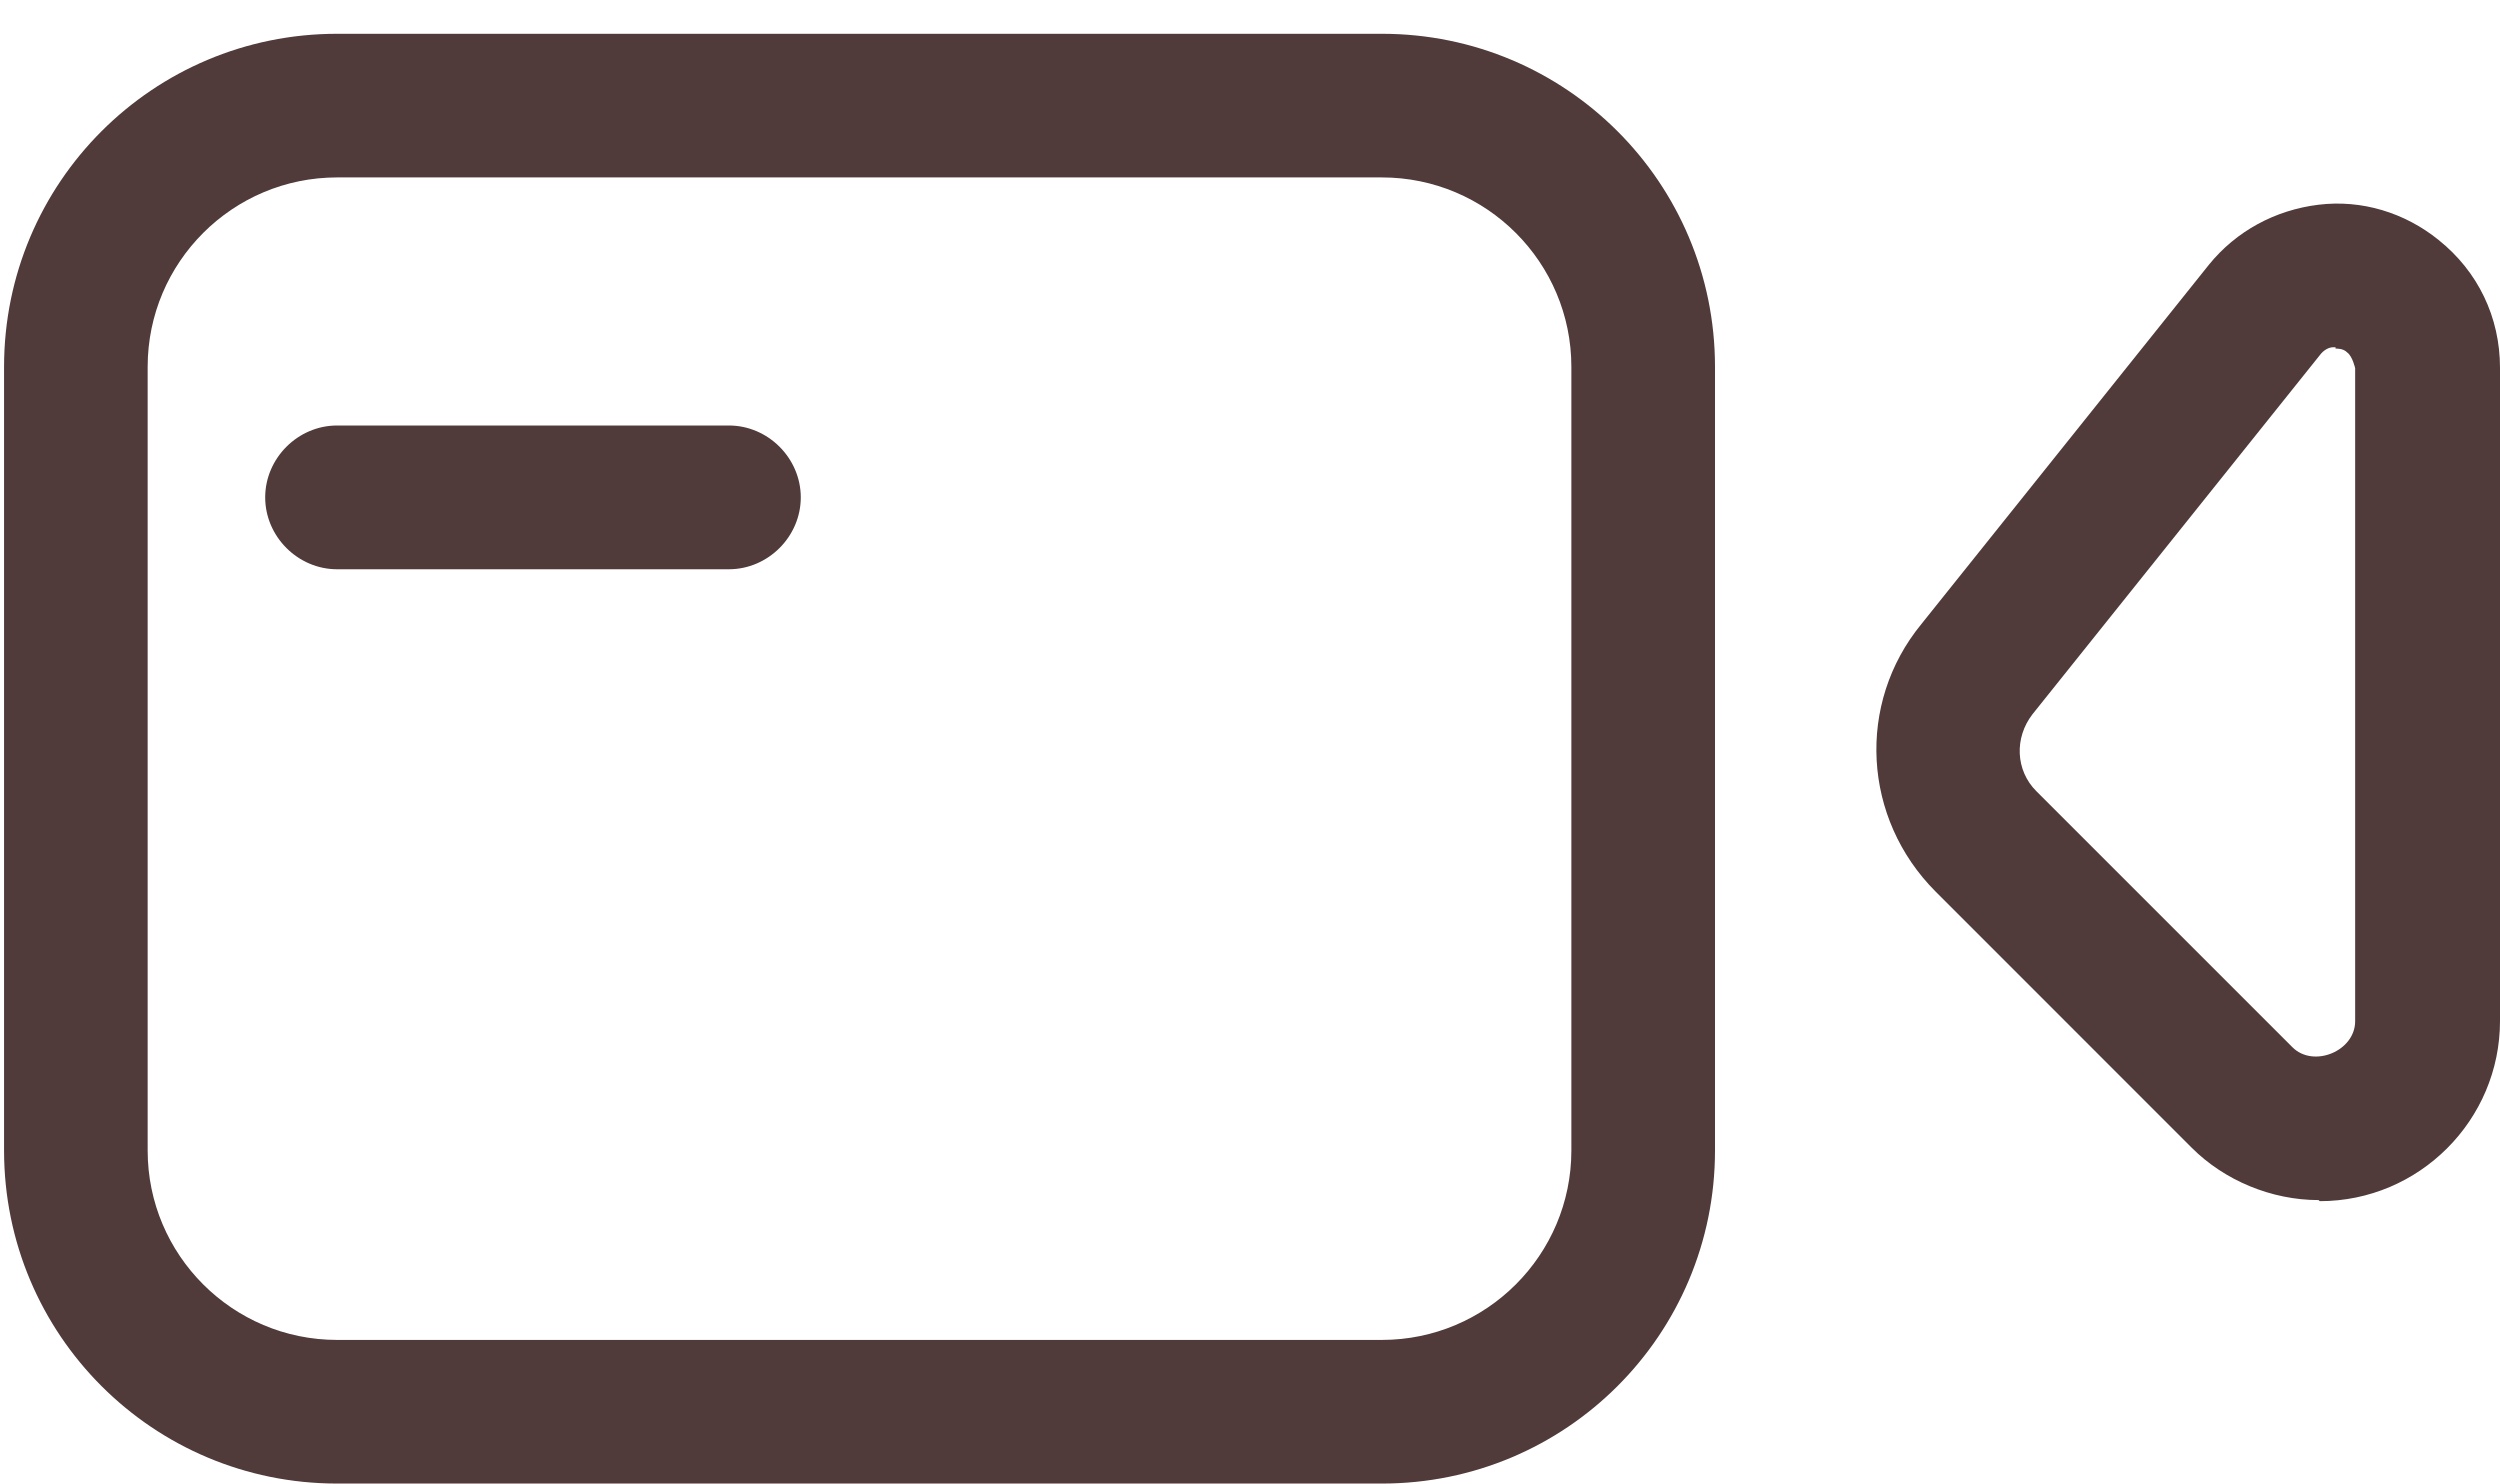
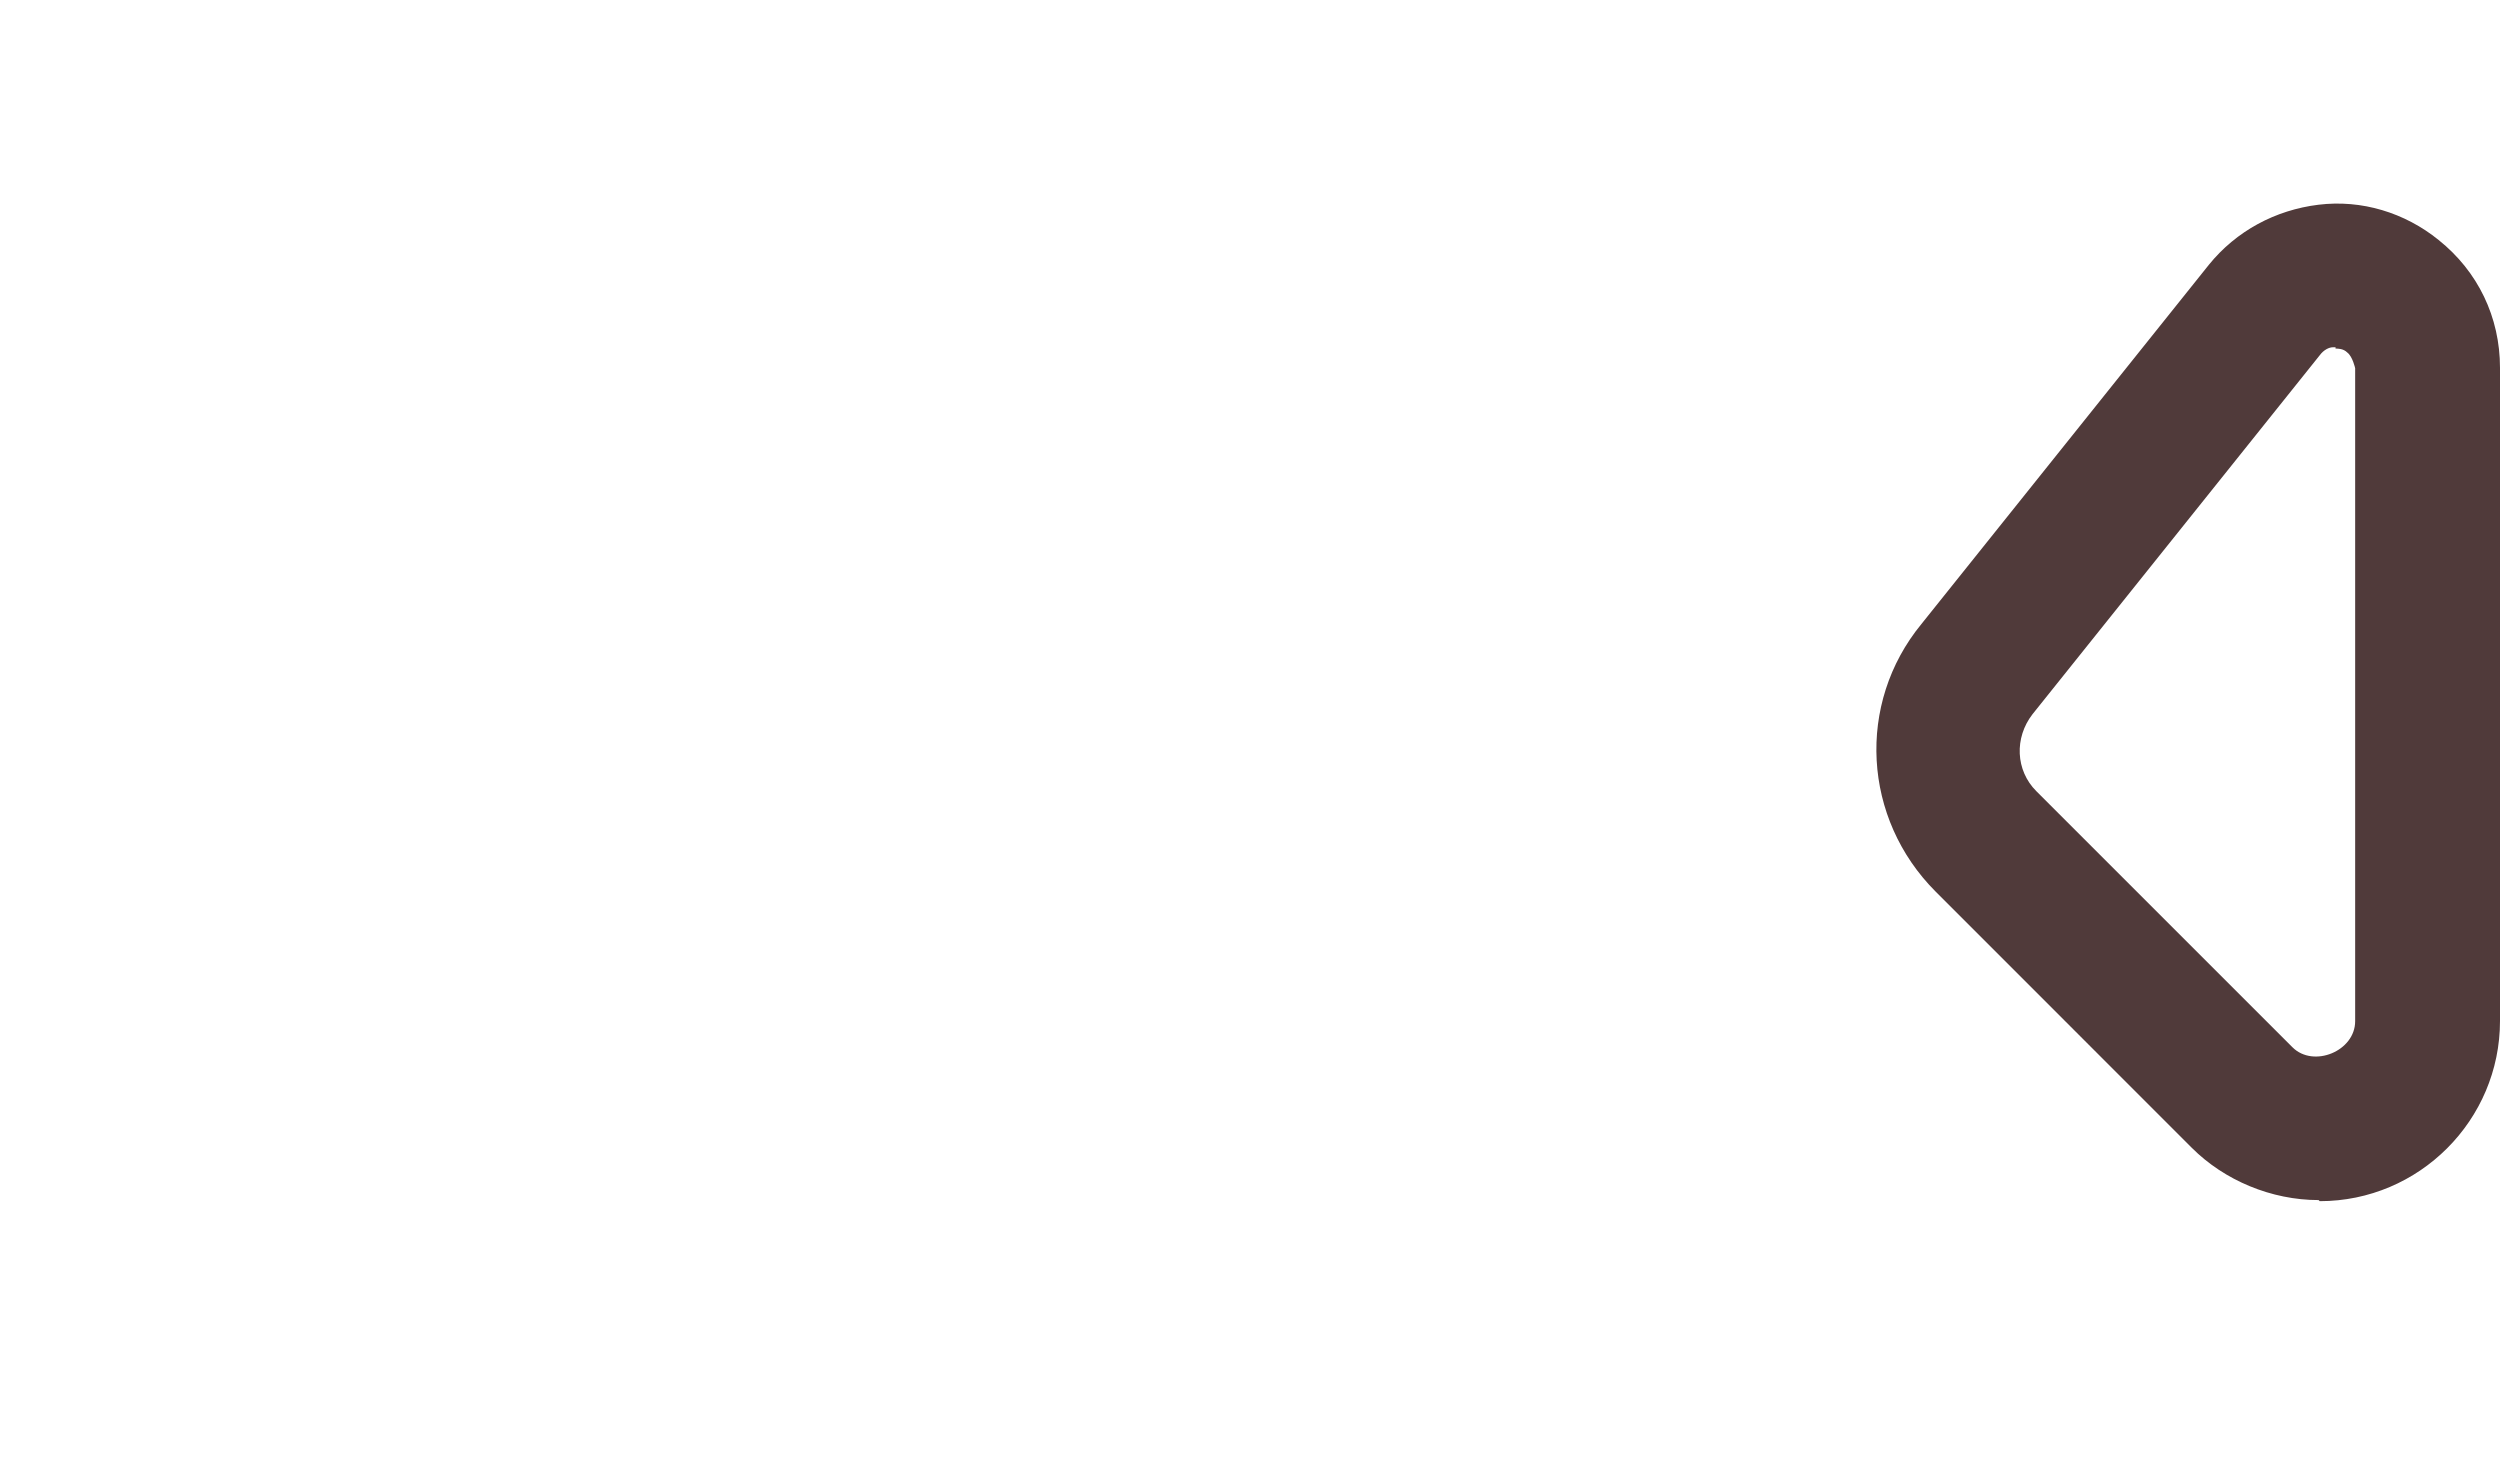
<svg xmlns="http://www.w3.org/2000/svg" width="64" height="38" viewBox="0 0 64 38" fill="none">
-   <path d="M35.381 37.979H8.63C3.915 37.979 0.104 34.167 0.104 29.453V9.391C0.104 4.677 3.915 0.865 8.63 0.865H35.377C40.092 0.865 43.904 4.677 43.904 9.391V29.453C43.904 34.167 40.092 37.979 35.377 37.979H35.381ZM8.63 4.542C5.956 4.542 3.78 6.714 3.78 9.391V29.453C3.78 32.127 5.953 34.302 8.63 34.302H35.377C38.051 34.302 40.227 32.13 40.227 29.453V9.391C40.227 6.718 38.054 4.542 35.377 4.542H8.63Z" fill="#503A3A" />
  <path d="M59.355 30.722C58.151 30.722 56.947 30.221 56.11 29.384L49.556 22.829C47.684 20.958 47.515 18.015 49.189 15.974L56.546 6.78C57.248 5.912 58.251 5.376 59.354 5.241C60.458 5.106 61.561 5.442 62.429 6.144C63.432 6.946 64 8.115 64 9.419V26.136C64 28.678 61.928 30.75 59.386 30.75L59.355 30.722ZM59.79 8.89H59.724C59.624 8.89 59.489 8.956 59.389 9.09L52.032 18.284C51.565 18.886 51.596 19.723 52.132 20.256L58.687 26.81C59.223 27.346 60.292 26.911 60.292 26.143V9.426C60.292 9.426 60.226 9.125 60.091 9.025C59.991 8.924 59.856 8.924 59.79 8.924V8.89Z" fill="#503A3A" />
-   <path d="M18.66 14.573H8.629C7.626 14.573 6.789 13.736 6.789 12.733C6.789 11.73 7.626 10.893 8.629 10.893H18.66C19.663 10.893 20.5 11.73 20.5 12.733C20.5 13.736 19.663 14.573 18.66 14.573Z" fill="#503A3A" />
</svg>